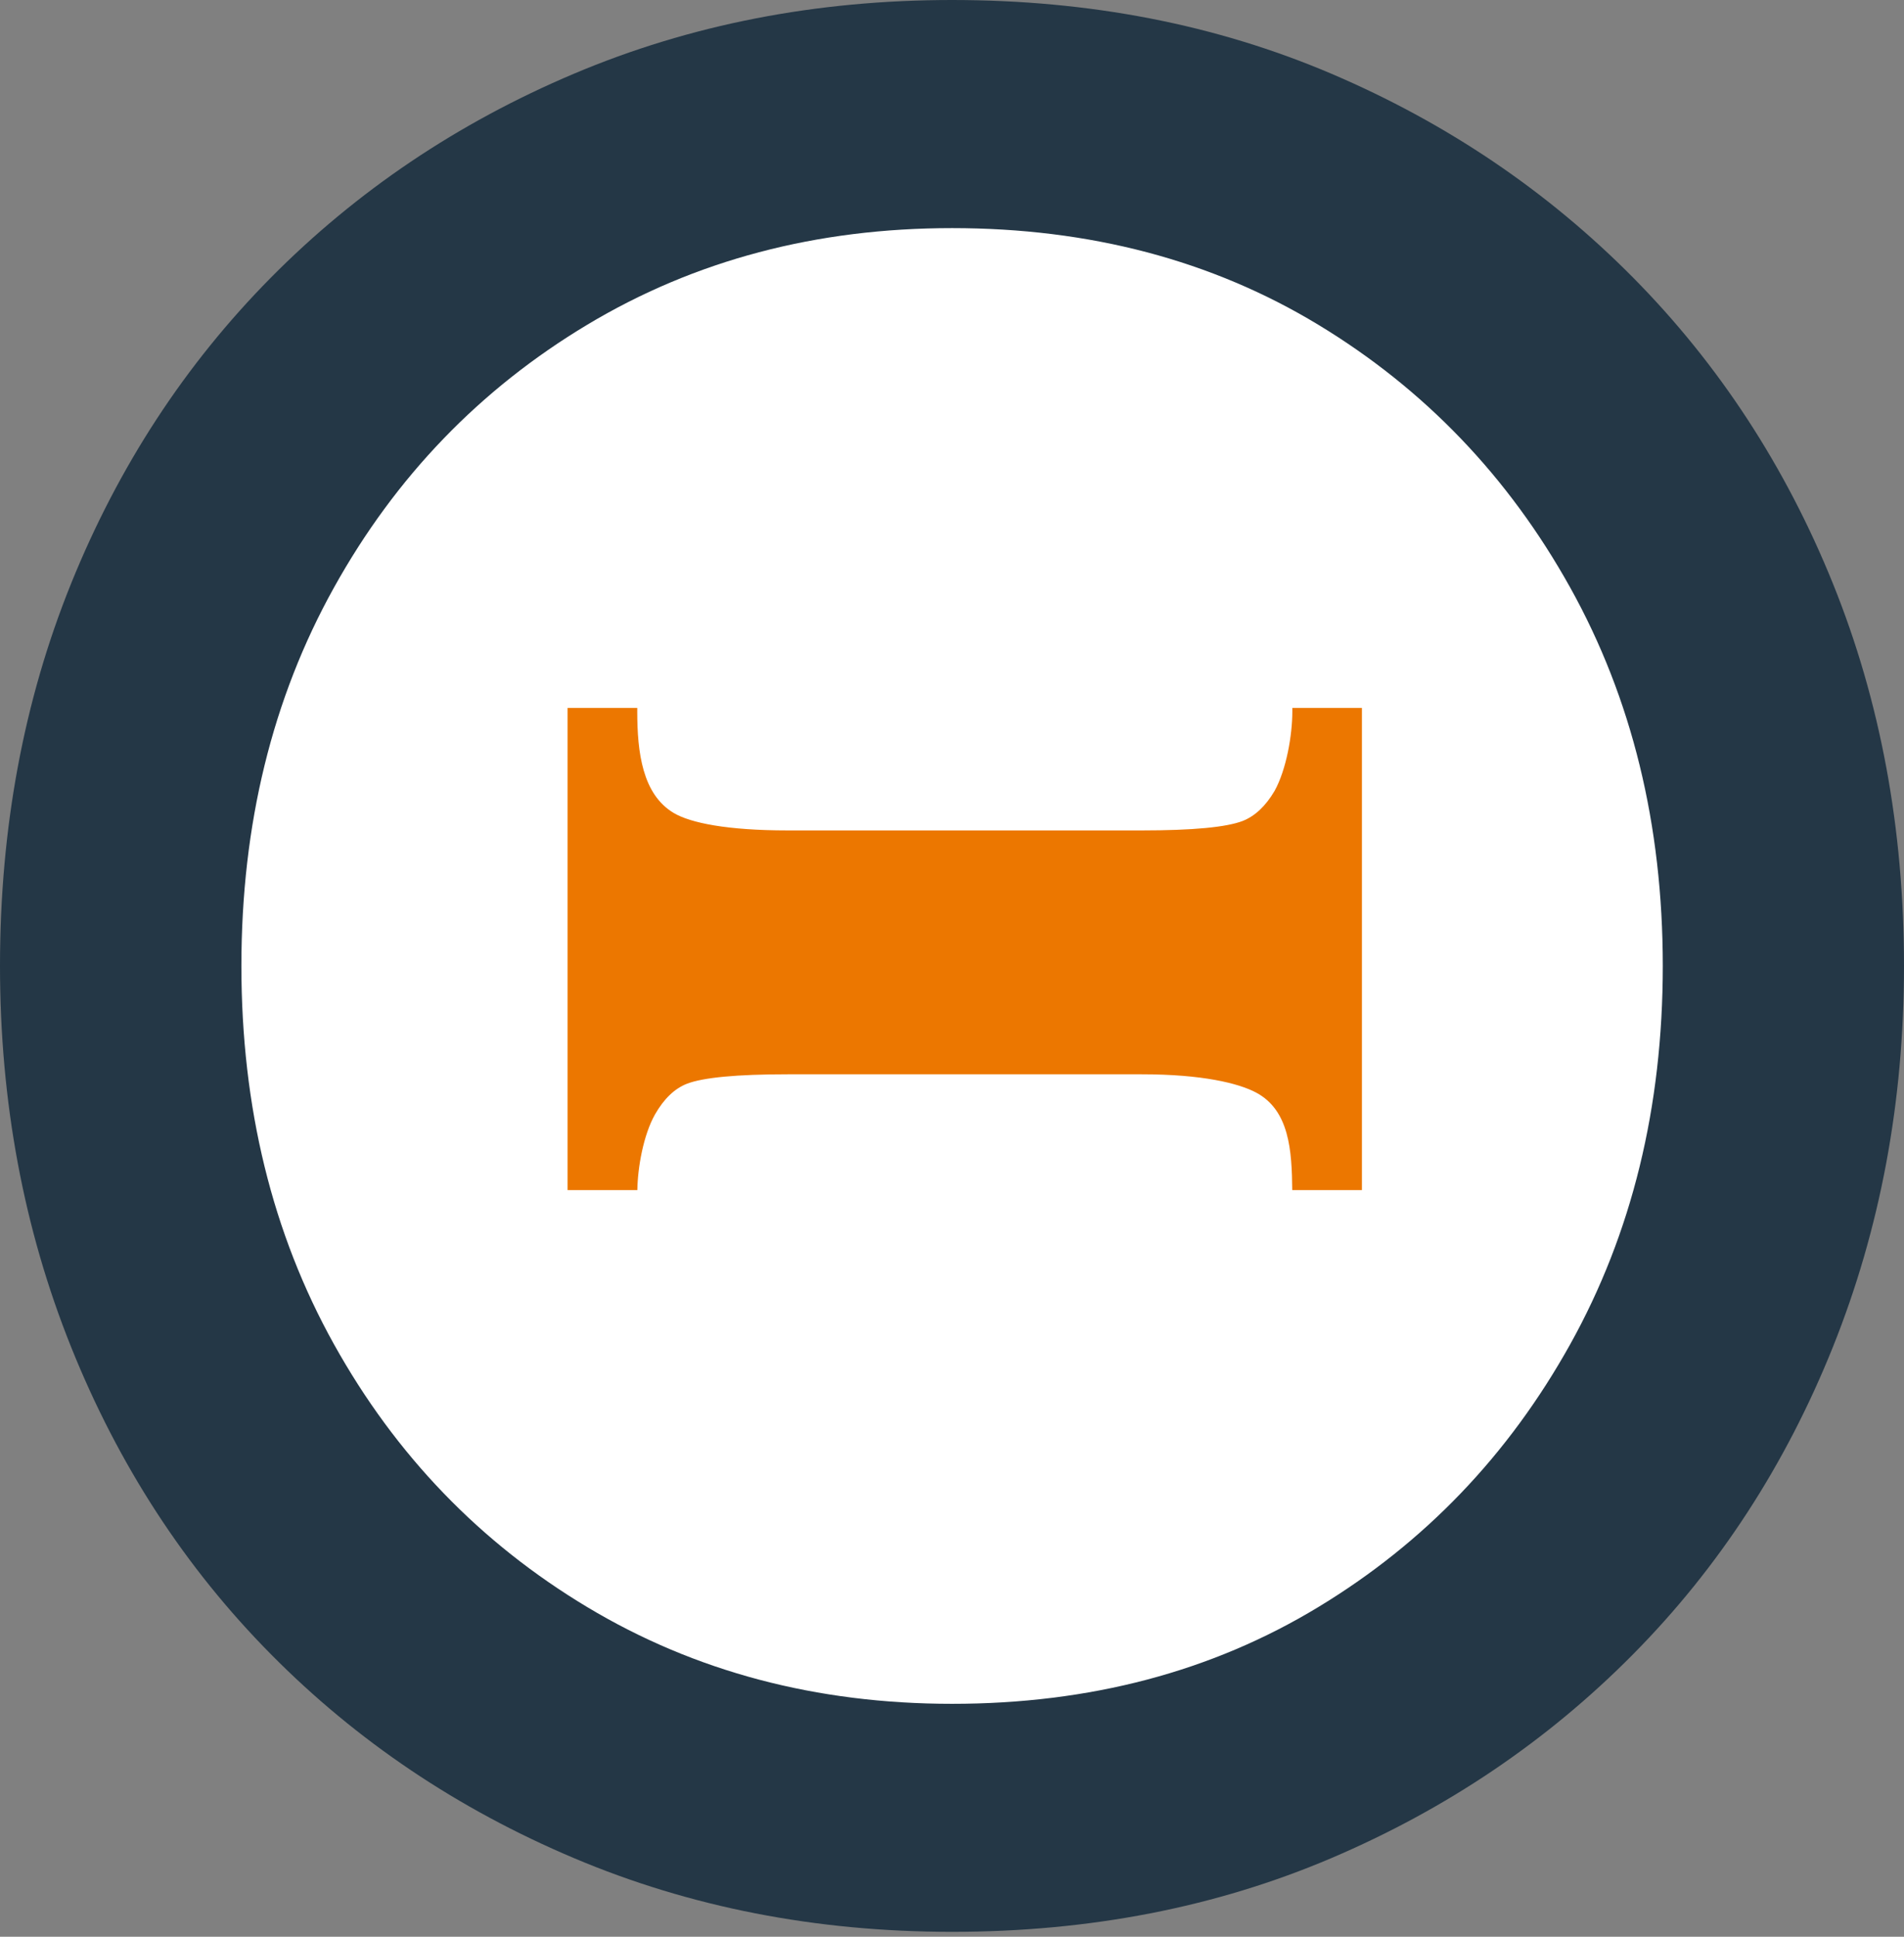
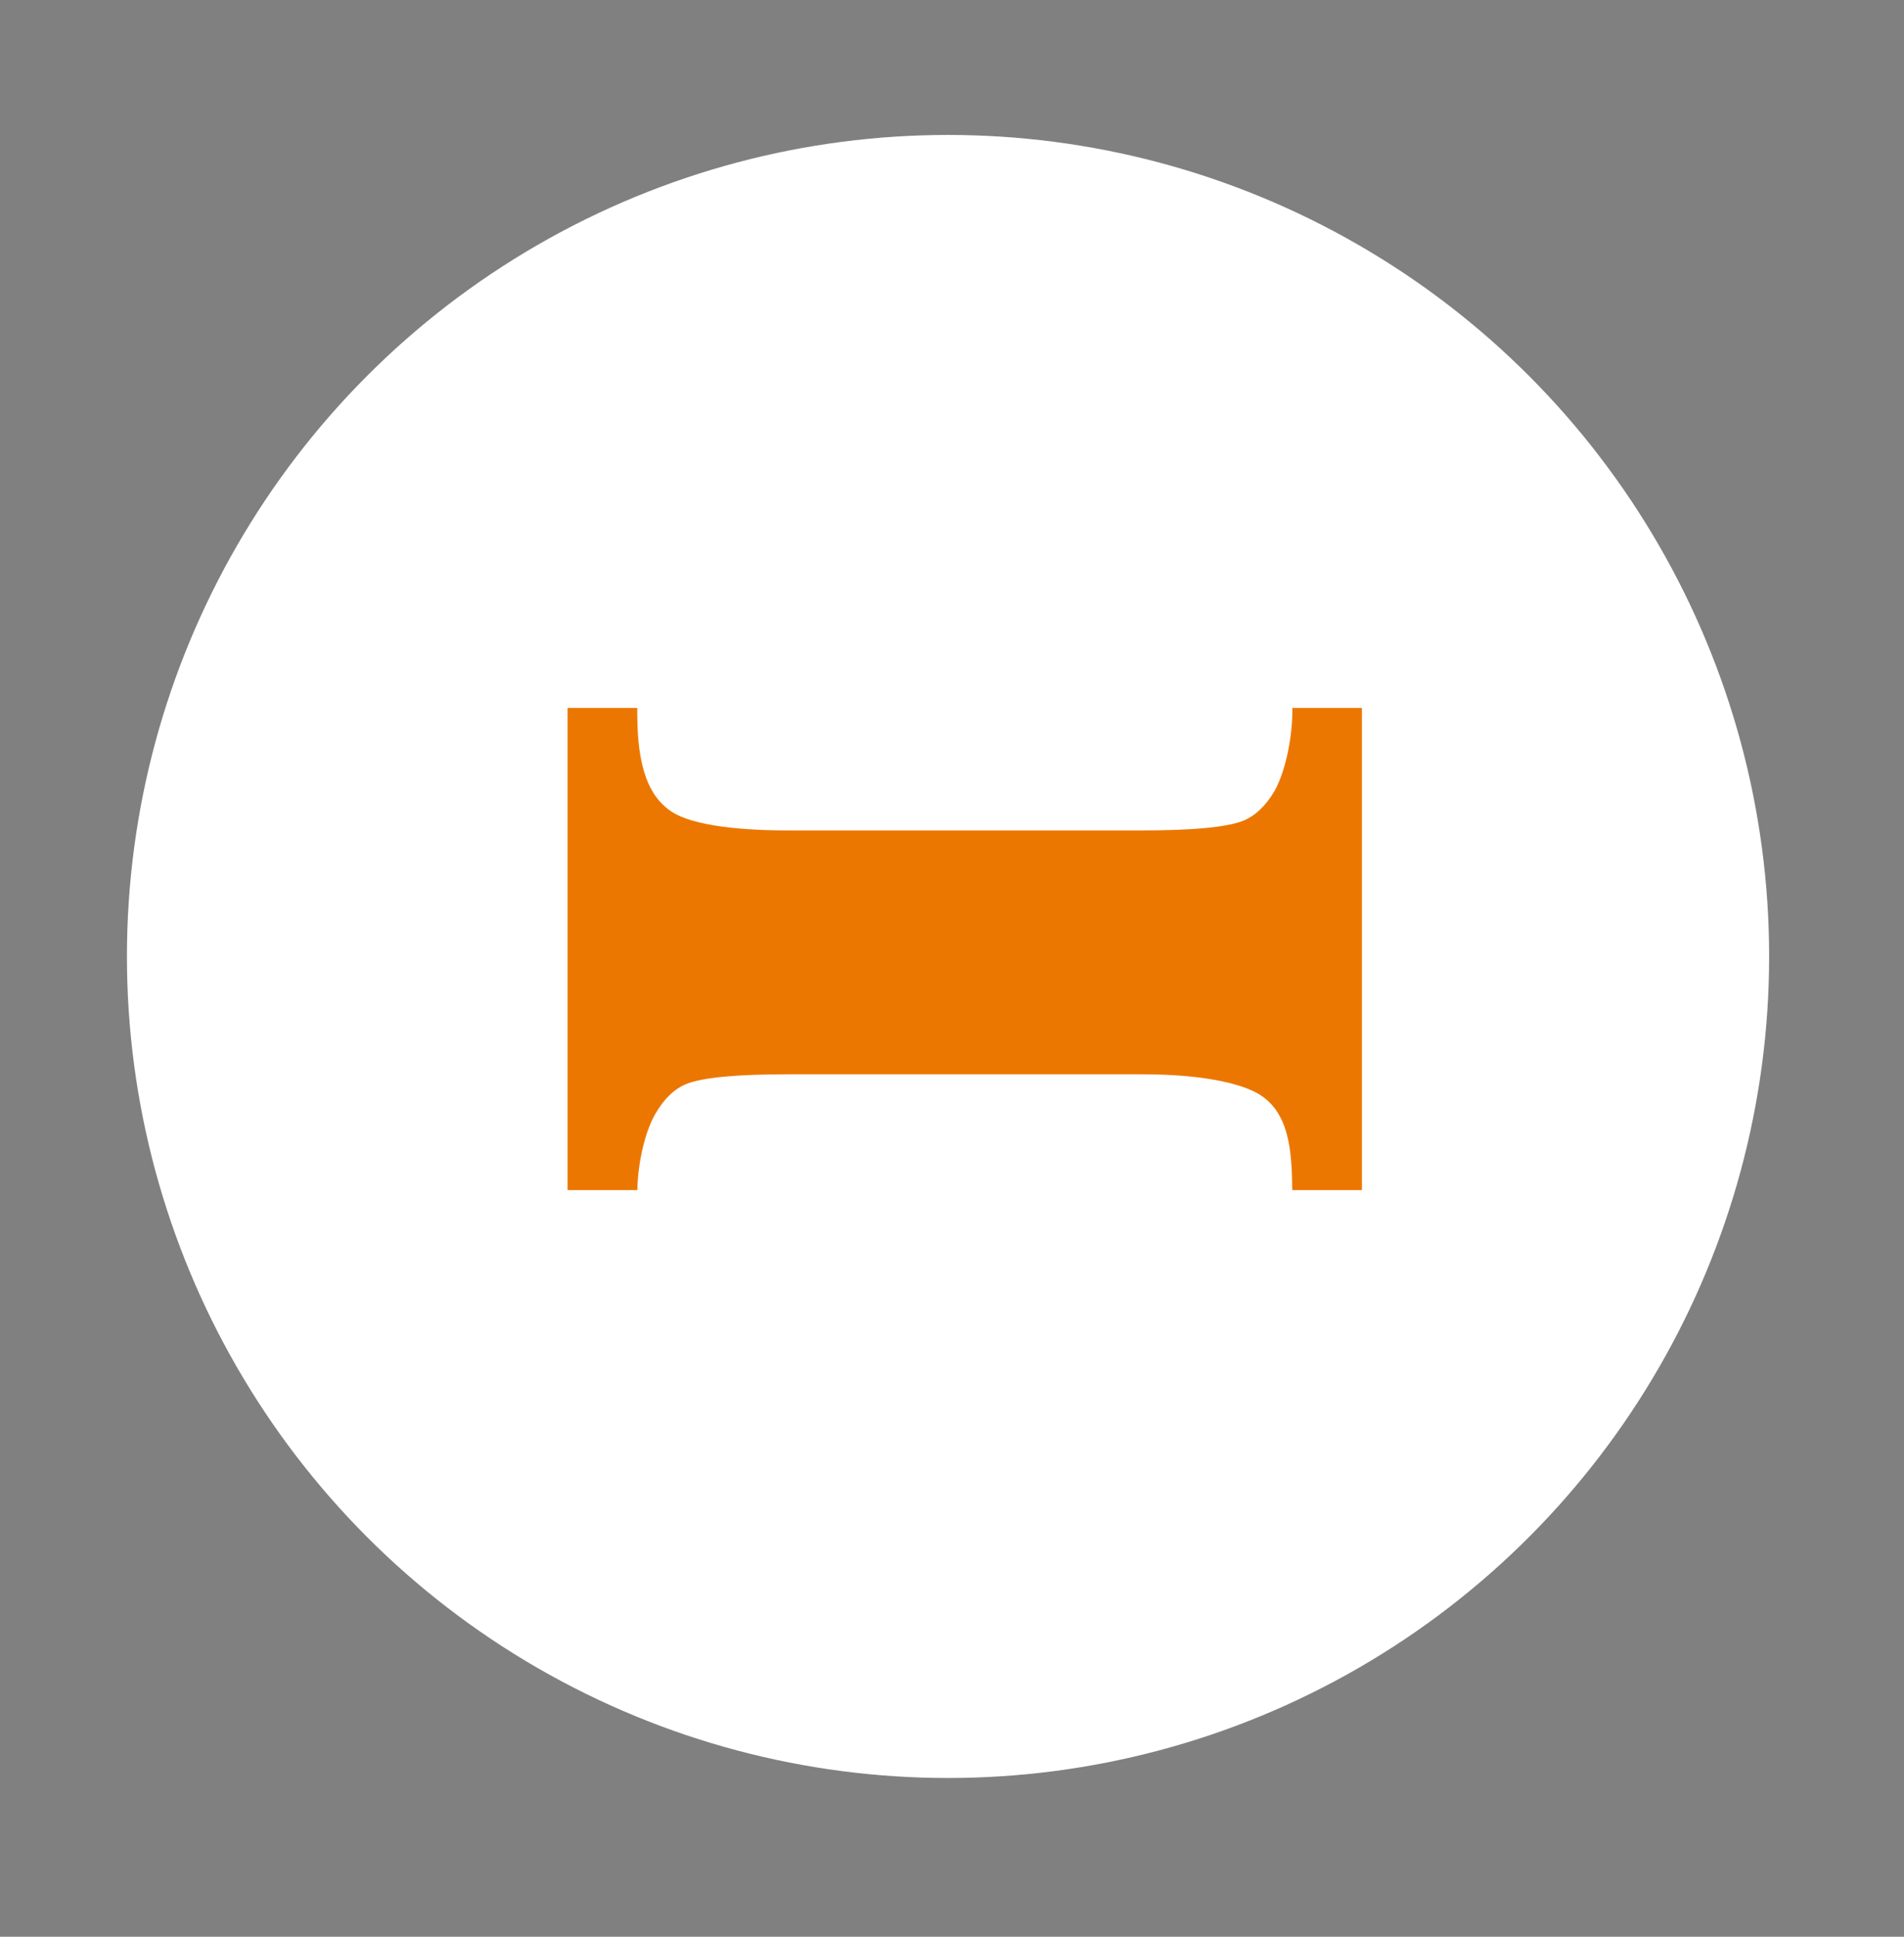
<svg xmlns="http://www.w3.org/2000/svg" width="240" height="244" viewBox="0 0 240 244" fill="none">
  <rect x="0" y="0" width="240" height="244" fill="#808080" stroke="none" />
  <circle cx="119.5" cy="120.5" r="103.5" fill="white" />
-   <path d="M8.961 73.518C14.931 58.765 23.324 45.915 34.141 34.98C44.957 24.057 57.689 15.486 72.336 9.292C86.983 3.097 102.871 0 120 0C137.354 0 153.301 3.097 167.83 9.292C182.37 15.498 195.043 24.057 205.86 34.98C216.676 45.915 225.069 58.765 231.039 73.518C237.009 88.283 240 104.337 240 121.69C240 138.82 237.009 154.814 231.039 169.698C225.069 184.569 216.676 197.478 205.86 208.401C195.043 219.336 182.358 227.895 167.83 234.089C153.289 240.284 137.354 243.381 120 243.381C102.871 243.381 86.983 240.284 72.336 234.089C57.677 227.895 44.957 219.336 34.141 208.401C23.324 197.478 14.931 184.569 8.961 169.698C2.991 154.826 0 138.82 0 121.69C0 104.337 2.991 88.283 8.961 73.518ZM42.096 169.355C49.875 183.328 60.514 194.369 74.038 202.479C87.562 210.588 102.882 214.655 120.012 214.655C137.366 214.655 152.746 210.6 166.151 202.479C179.557 194.369 190.149 183.328 197.927 169.355C205.706 155.382 209.595 139.494 209.595 121.69C209.595 103.887 205.706 87.999 197.927 74.026C190.149 60.053 179.557 49.012 166.151 40.902C152.746 32.793 137.354 28.738 120.012 28.738C102.882 28.738 87.562 32.793 74.038 40.902C60.514 49.012 49.863 60.053 42.096 74.026C34.318 87.999 30.428 103.887 30.428 121.69C30.428 139.494 34.318 155.382 42.096 169.355Z" fill="#243746" />
  <path d="M80.338 149.944C80.374 147.071 81.107 142.981 82.561 140.404C83.684 138.441 85.019 137.153 86.58 136.538C88.637 135.746 92.869 135.344 99.288 135.344H143.926C151.527 135.344 156.102 136.467 158.313 137.637C162.533 139.872 162.84 144.955 162.888 149.932H171.671V89.193H162.899V89.642C162.899 92.586 162.155 96.96 160.653 99.655C159.53 101.558 158.195 102.811 156.646 103.426C154.589 104.218 150.357 104.62 143.938 104.62H99.3C91.699 104.62 87.029 103.686 84.901 102.409C80.977 100.057 80.326 94.784 80.326 89.642V89.193H71.543V149.932H80.338V149.944Z" fill="#EC7700" />
</svg>